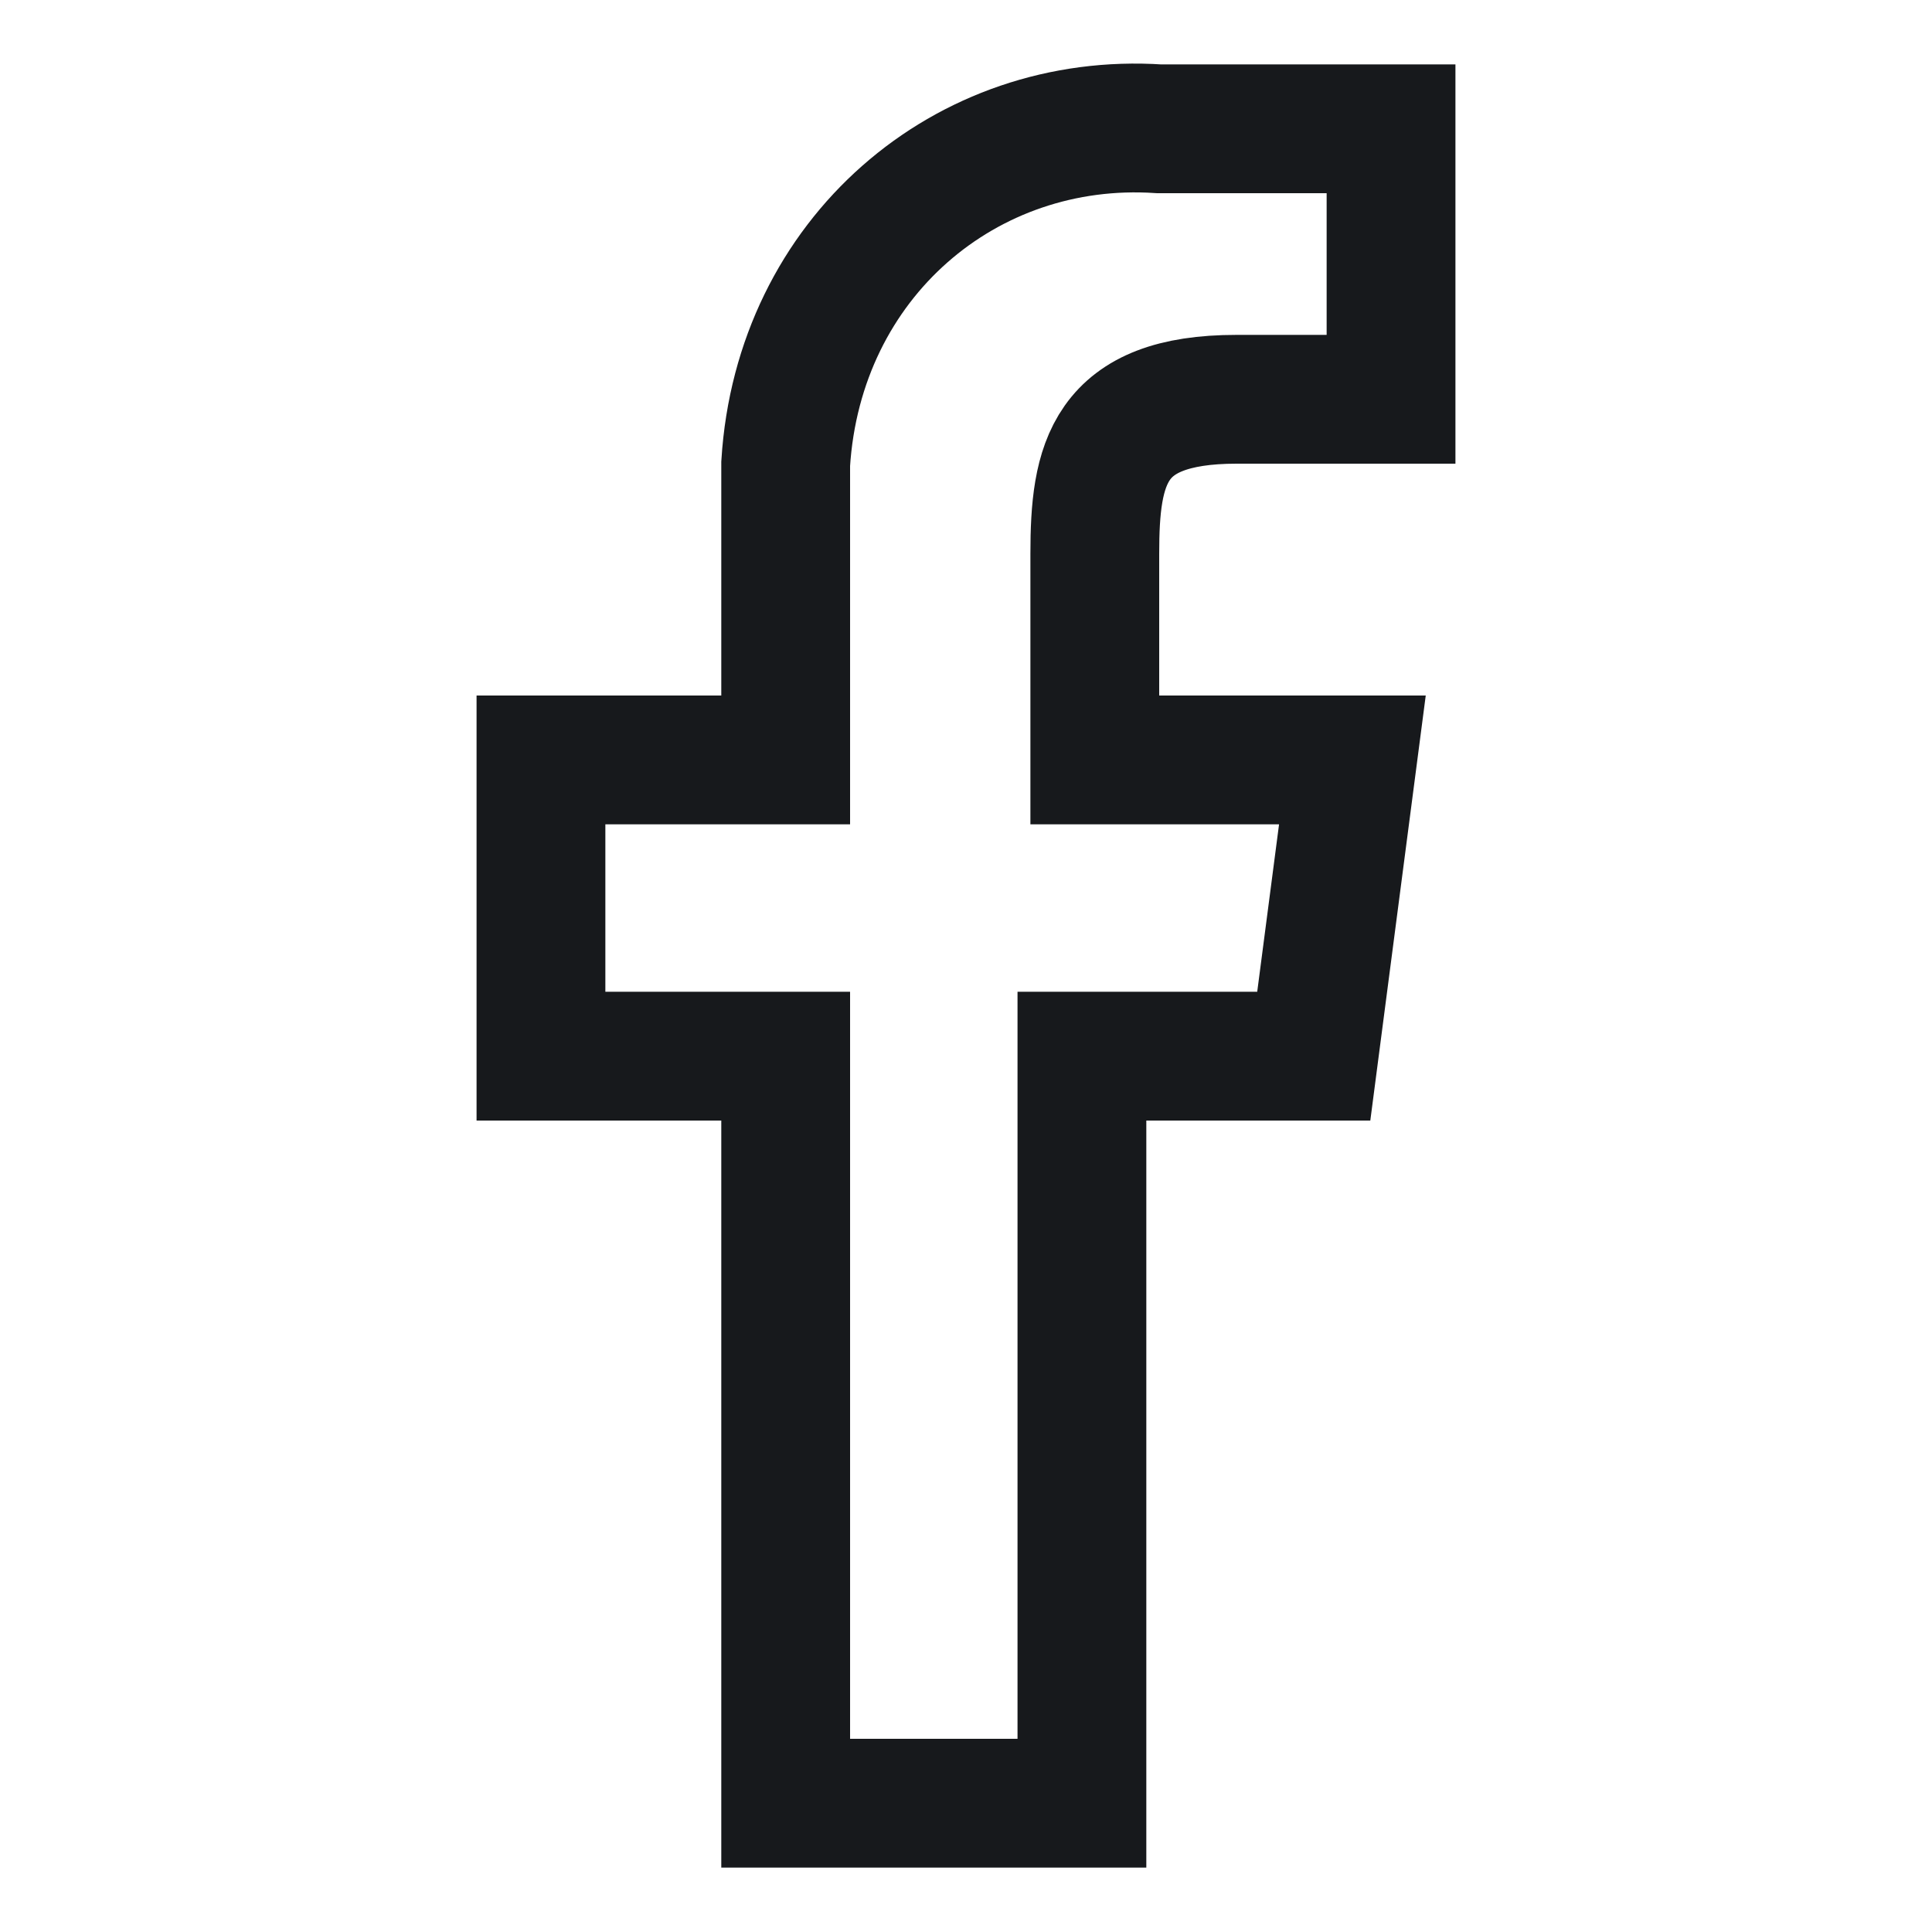
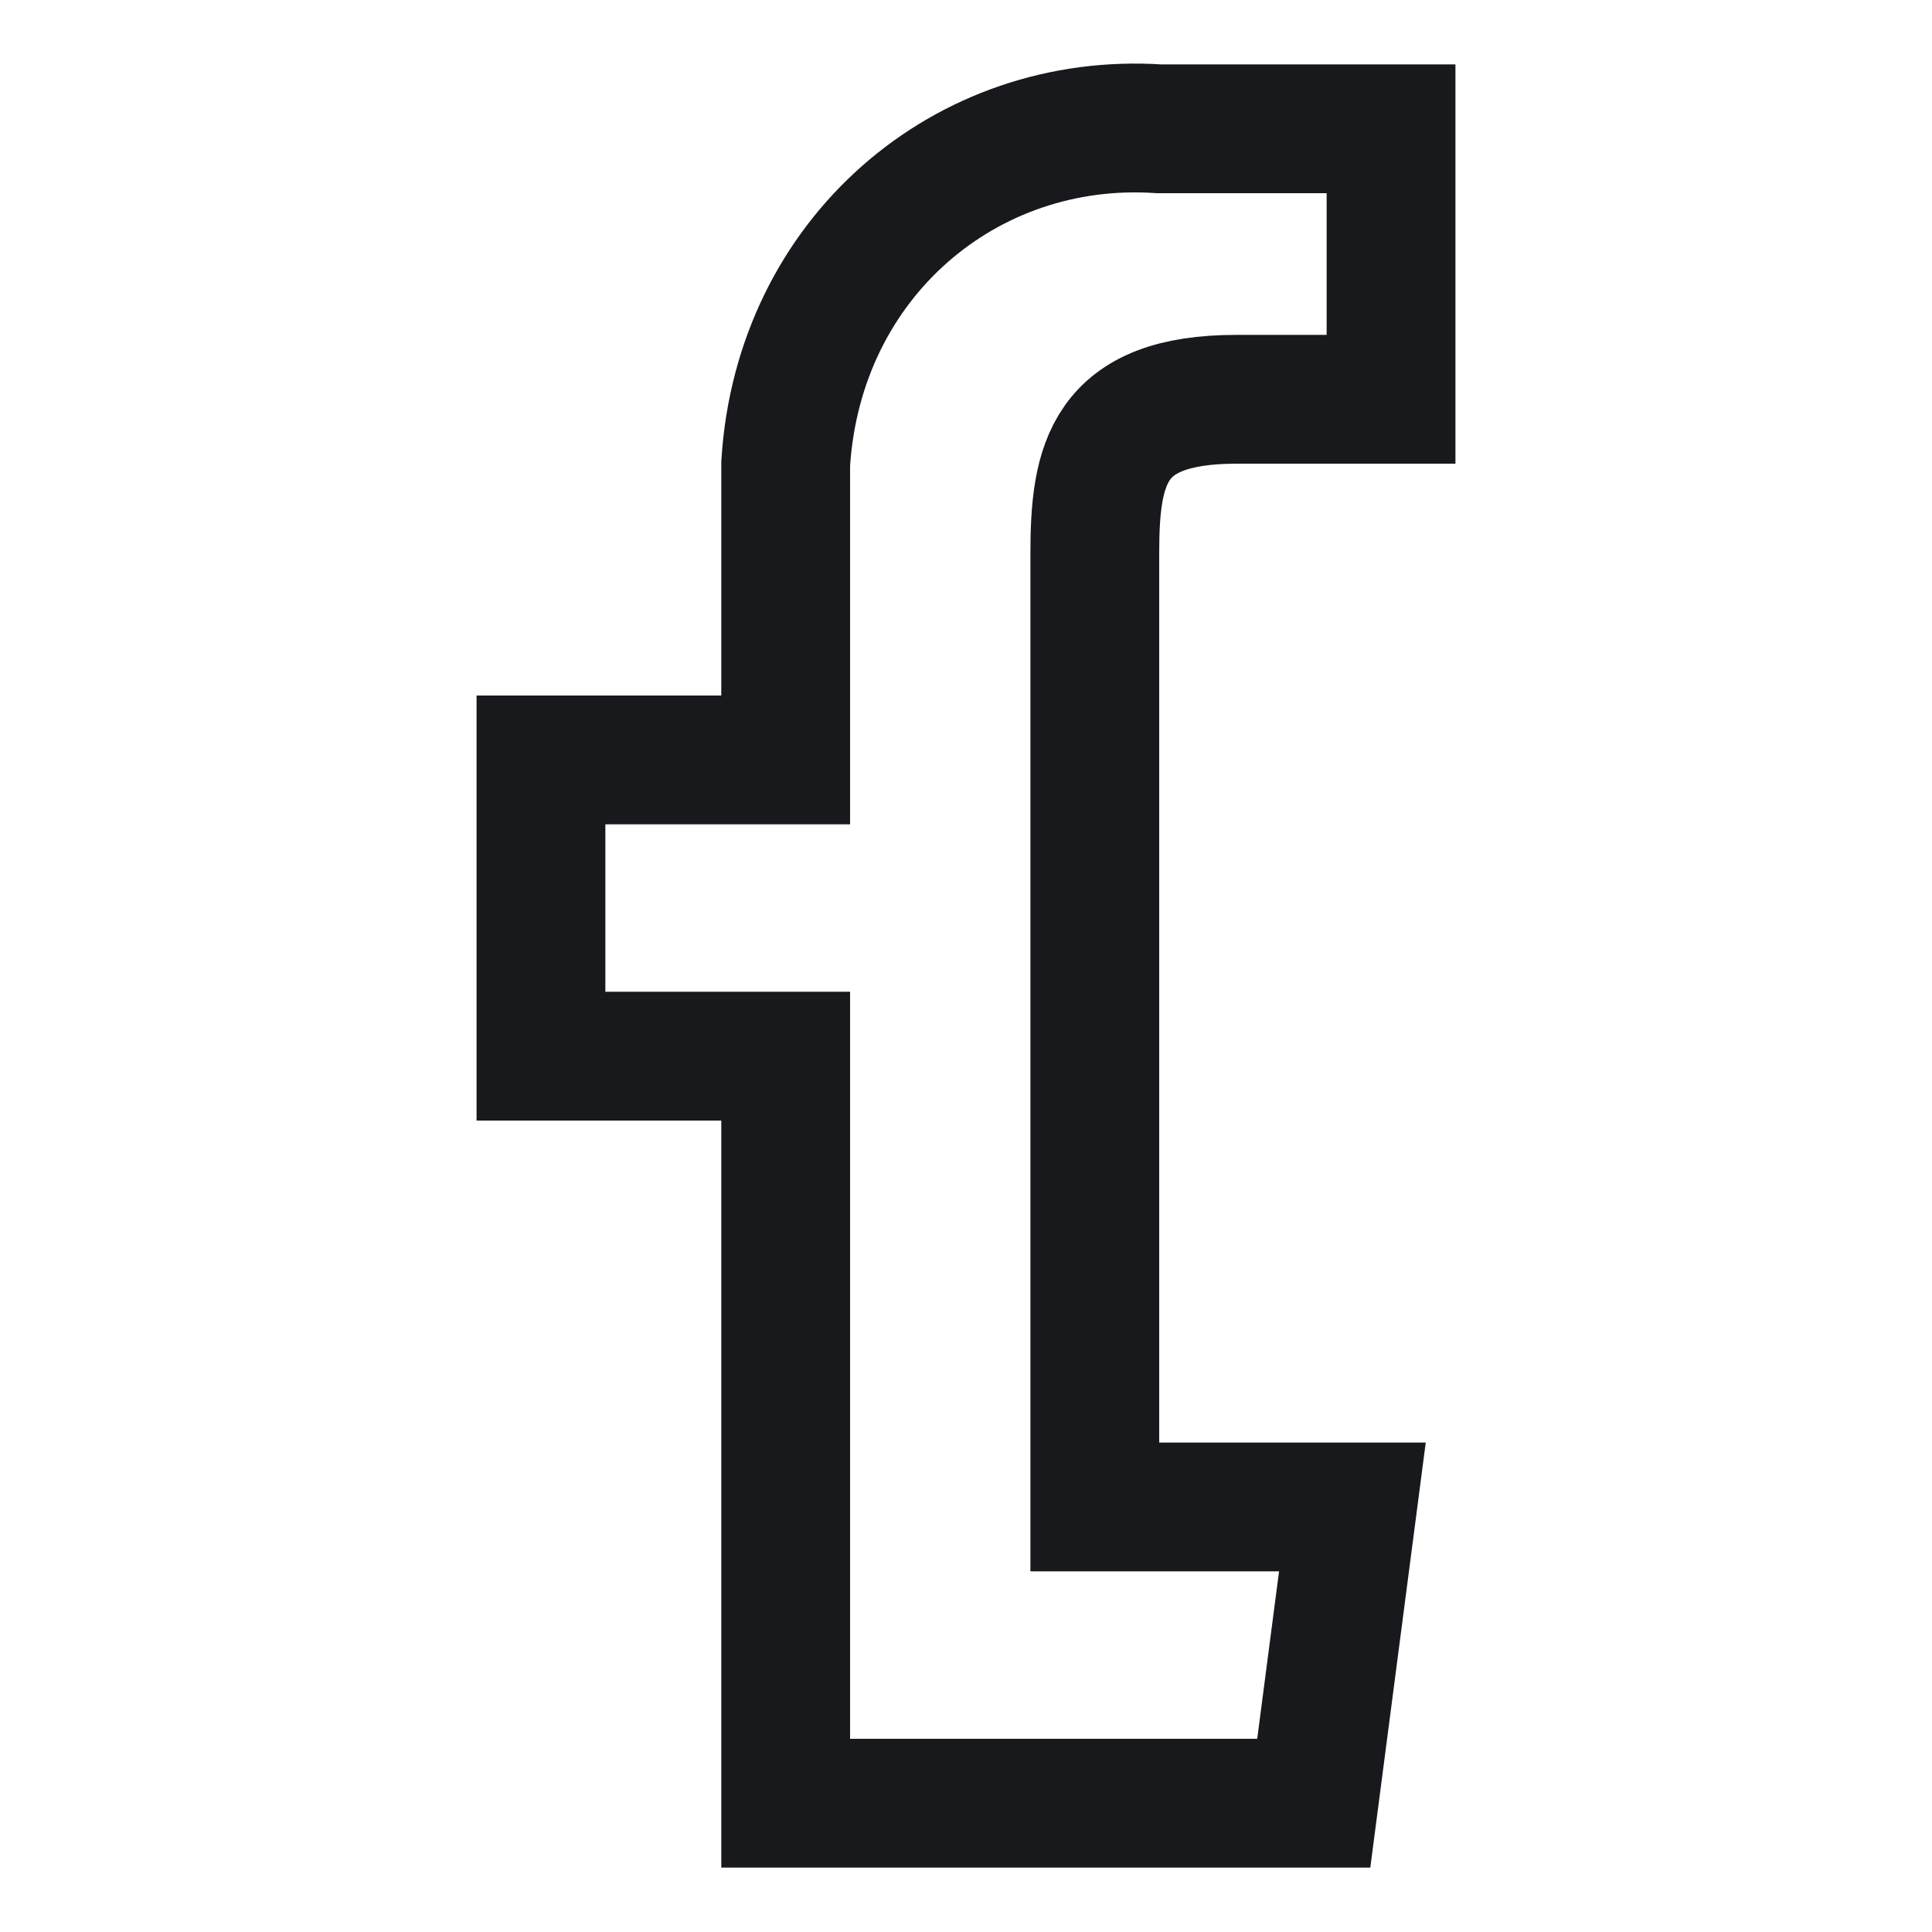
<svg xmlns="http://www.w3.org/2000/svg" version="1.1" id="Layer_1" x="0px" y="0px" viewBox="0 0 15 15" style="enable-background:new 0 0 15 15;" xml:space="preserve">
  <style type="text/css">
	.st0{fill:none;stroke:#17191C;}
</style>
-   <path id="_001-facebook" class="st0" d="M9.6,3.1h1.2V1C10.2,1,9.6,1,9,1C7.5,0.9,6.2,2,6.1,3.6c0,0.2,0,0.3,0,0.5v1.8H4.2v2.3h1.9  V14h2.3V8.2h1.8l0.3-2.3H8.5V4.3C8.5,3.6,8.6,3.1,9.6,3.1z" />
+   <path id="_001-facebook" class="st0" d="M9.6,3.1h1.2V1C10.2,1,9.6,1,9,1C7.5,0.9,6.2,2,6.1,3.6c0,0.2,0,0.3,0,0.5v1.8H4.2v2.3h1.9  V14h2.3h1.8l0.3-2.3H8.5V4.3C8.5,3.6,8.6,3.1,9.6,3.1z" />
</svg>